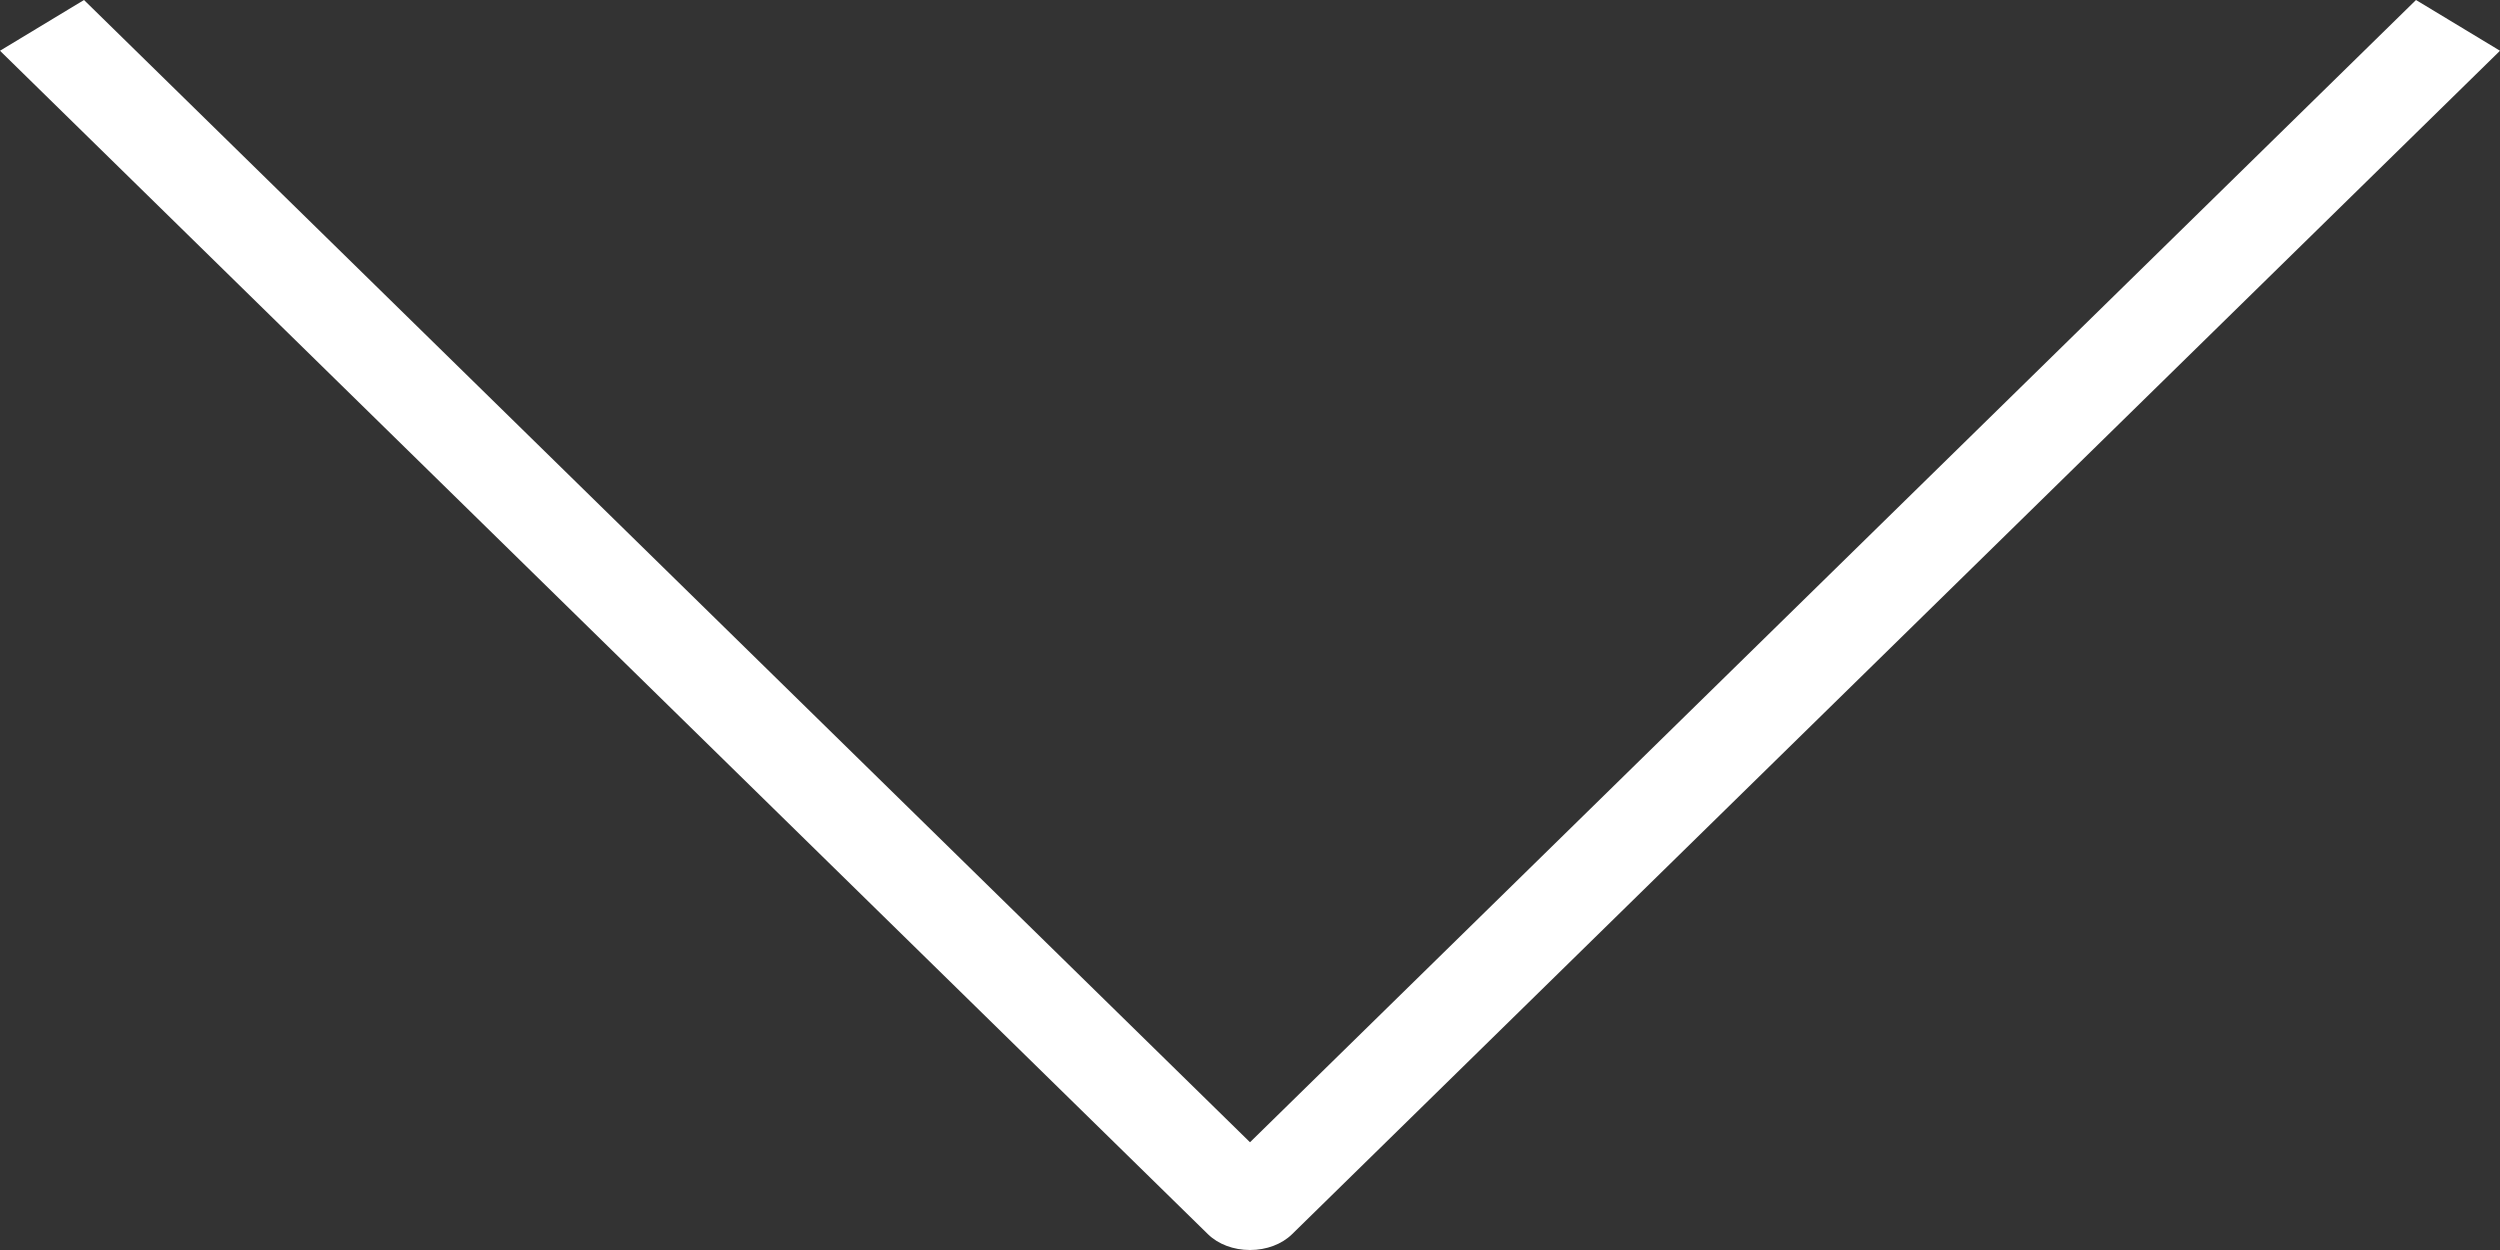
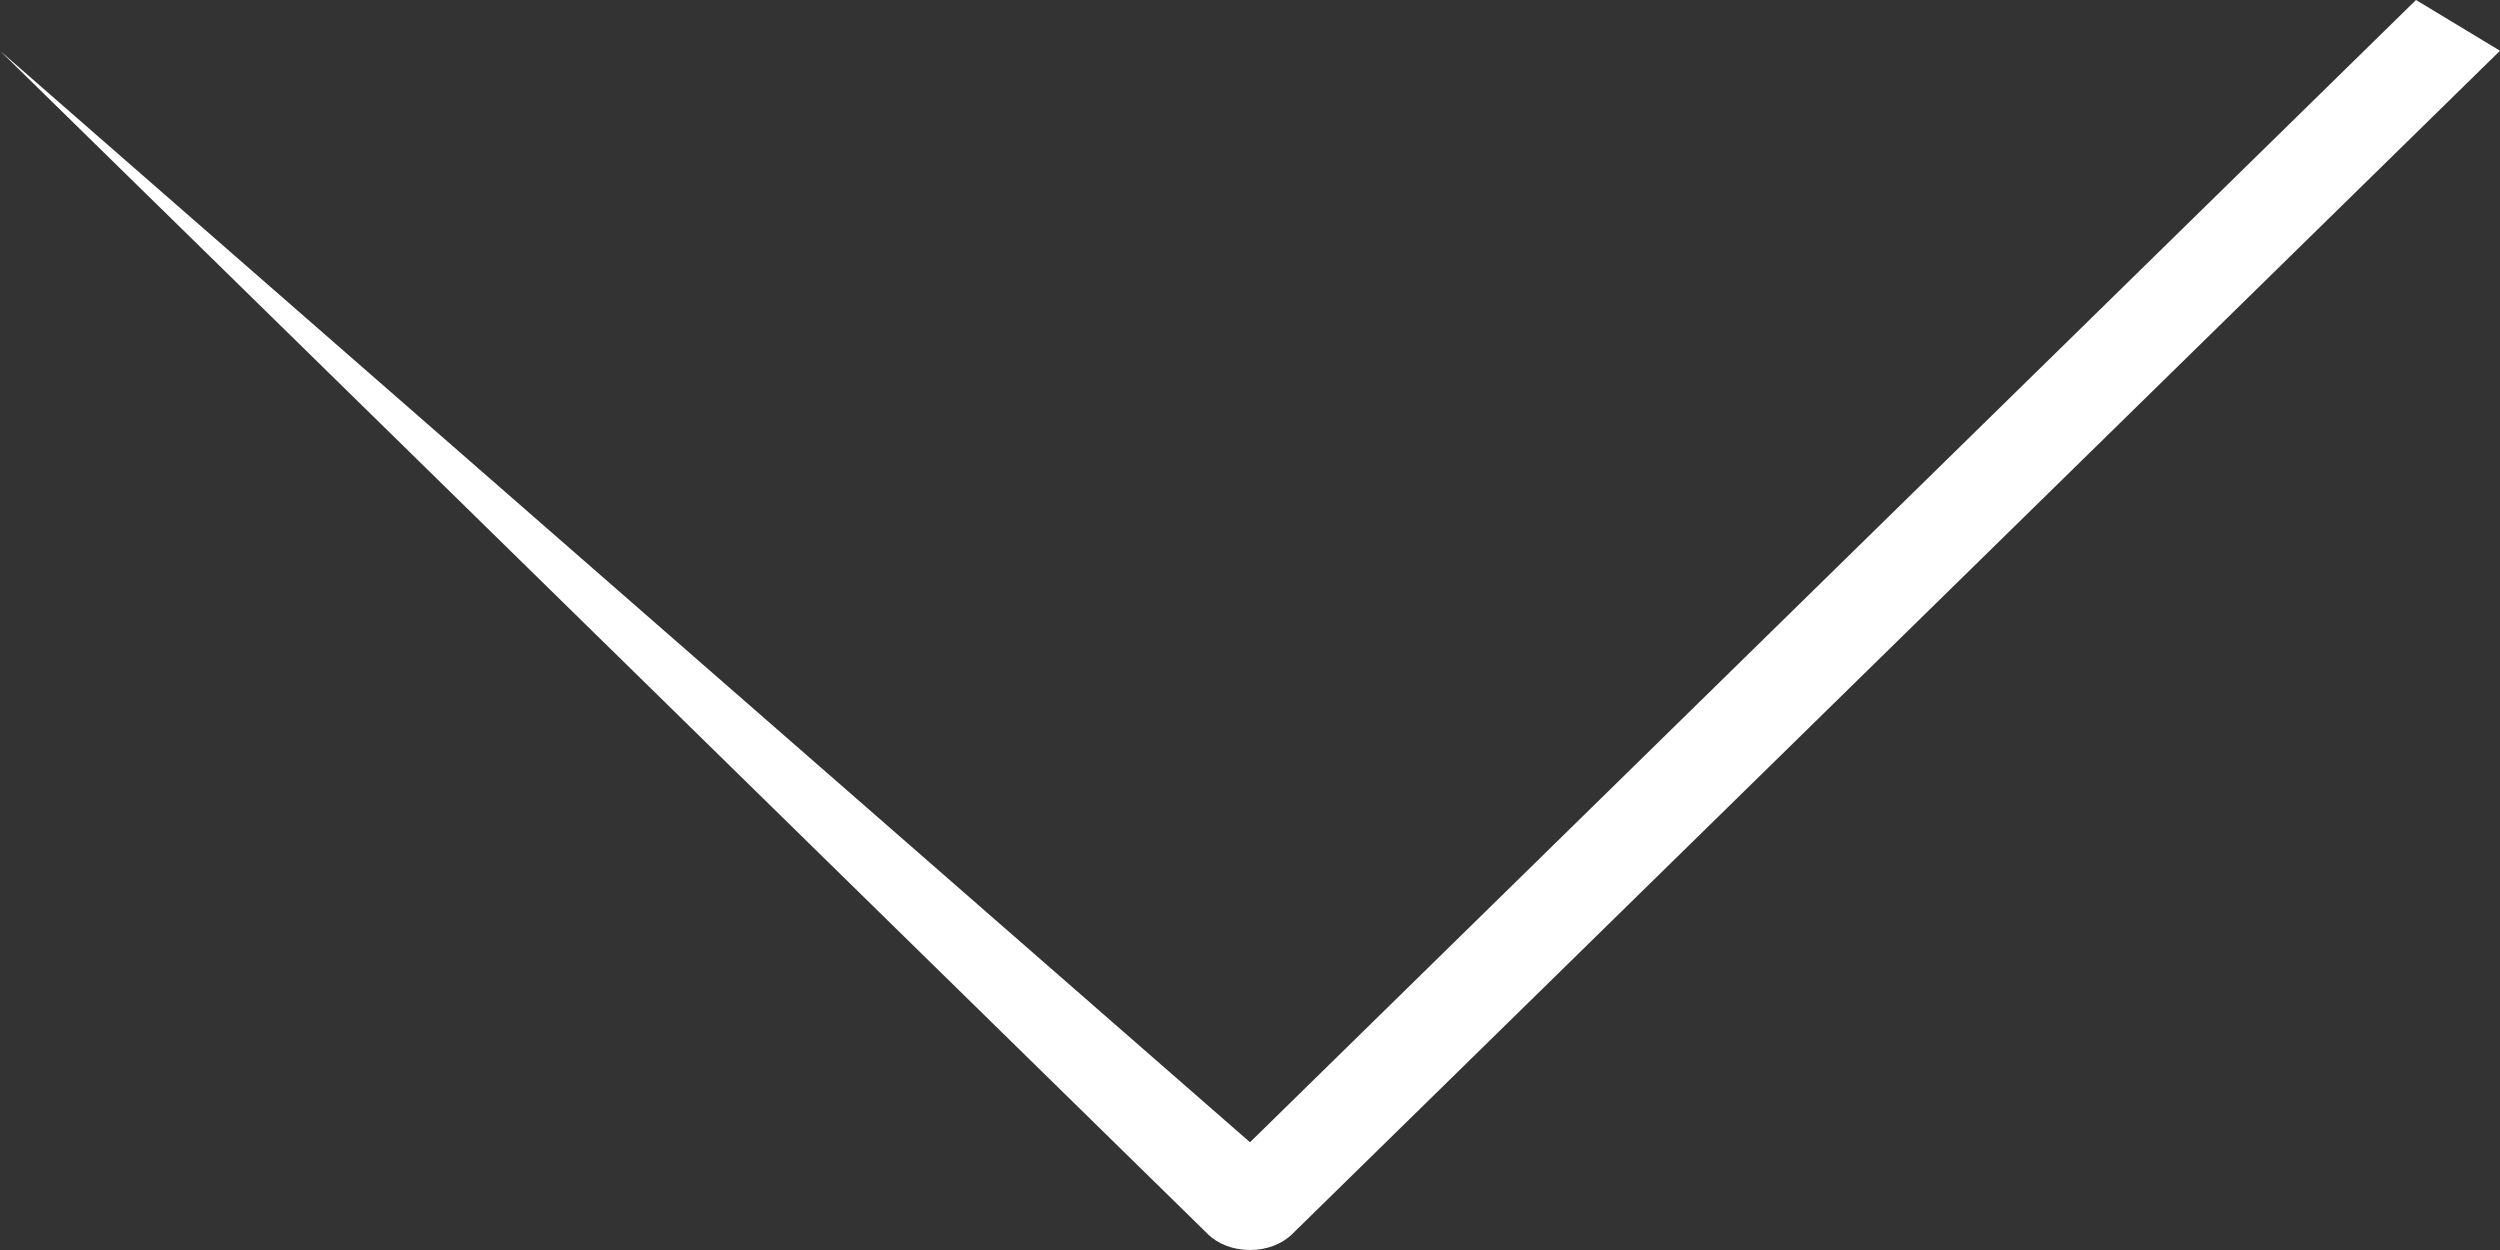
<svg xmlns="http://www.w3.org/2000/svg" width="10" height="5" viewBox="0 0 10 5" fill="none">
  <rect x="0" y="0" width="10" height="5" fill="#333333" stroke="none" />
-   <path fill-rule="evenodd" clip-rule="evenodd" d="M10 0.203L5.168 4.937C5.127 4.977 5.066 5 5 5C4.934 5 4.873 4.977 4.832 4.937L-8.88229e-09 0.203L0.336 -4.22428e-07L5 4.569L9.664 -1.46859e-08L10 0.203Z" fill="white" />
+   <path fill-rule="evenodd" clip-rule="evenodd" d="M10 0.203L5.168 4.937C5.127 4.977 5.066 5 5 5C4.934 5 4.873 4.977 4.832 4.937L-8.88229e-09 0.203L5 4.569L9.664 -1.46859e-08L10 0.203Z" fill="white" />
</svg>